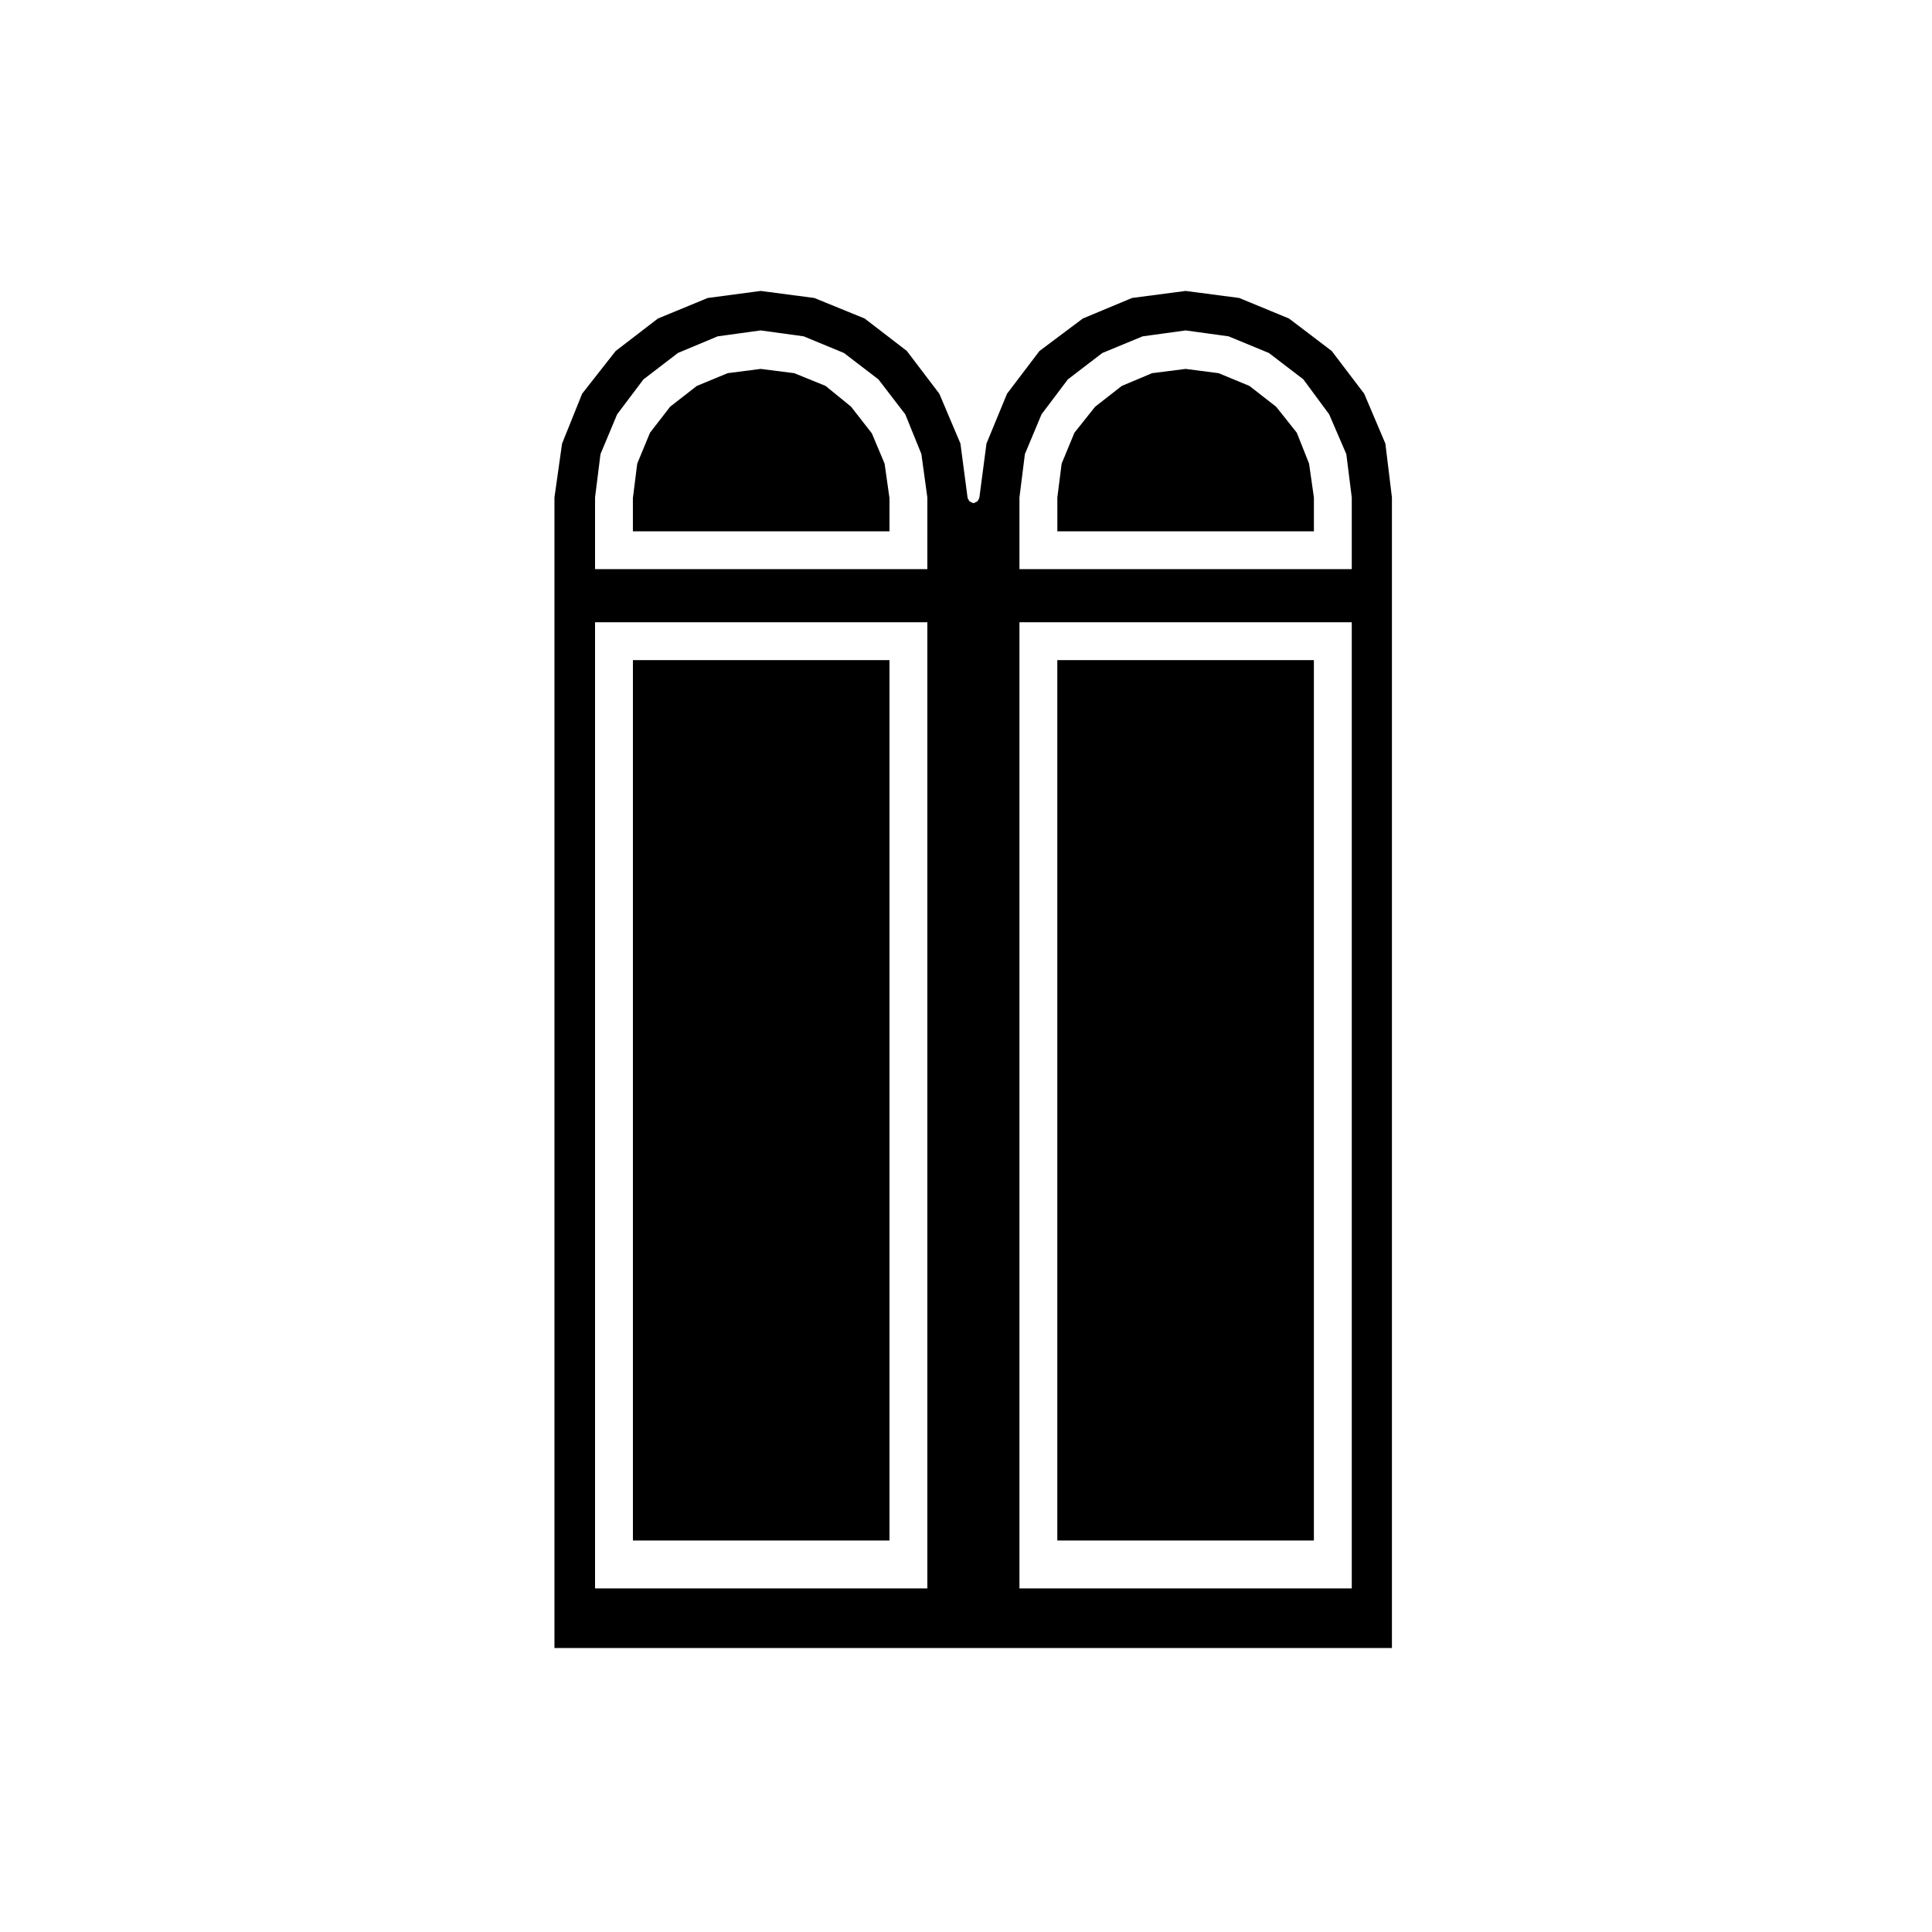
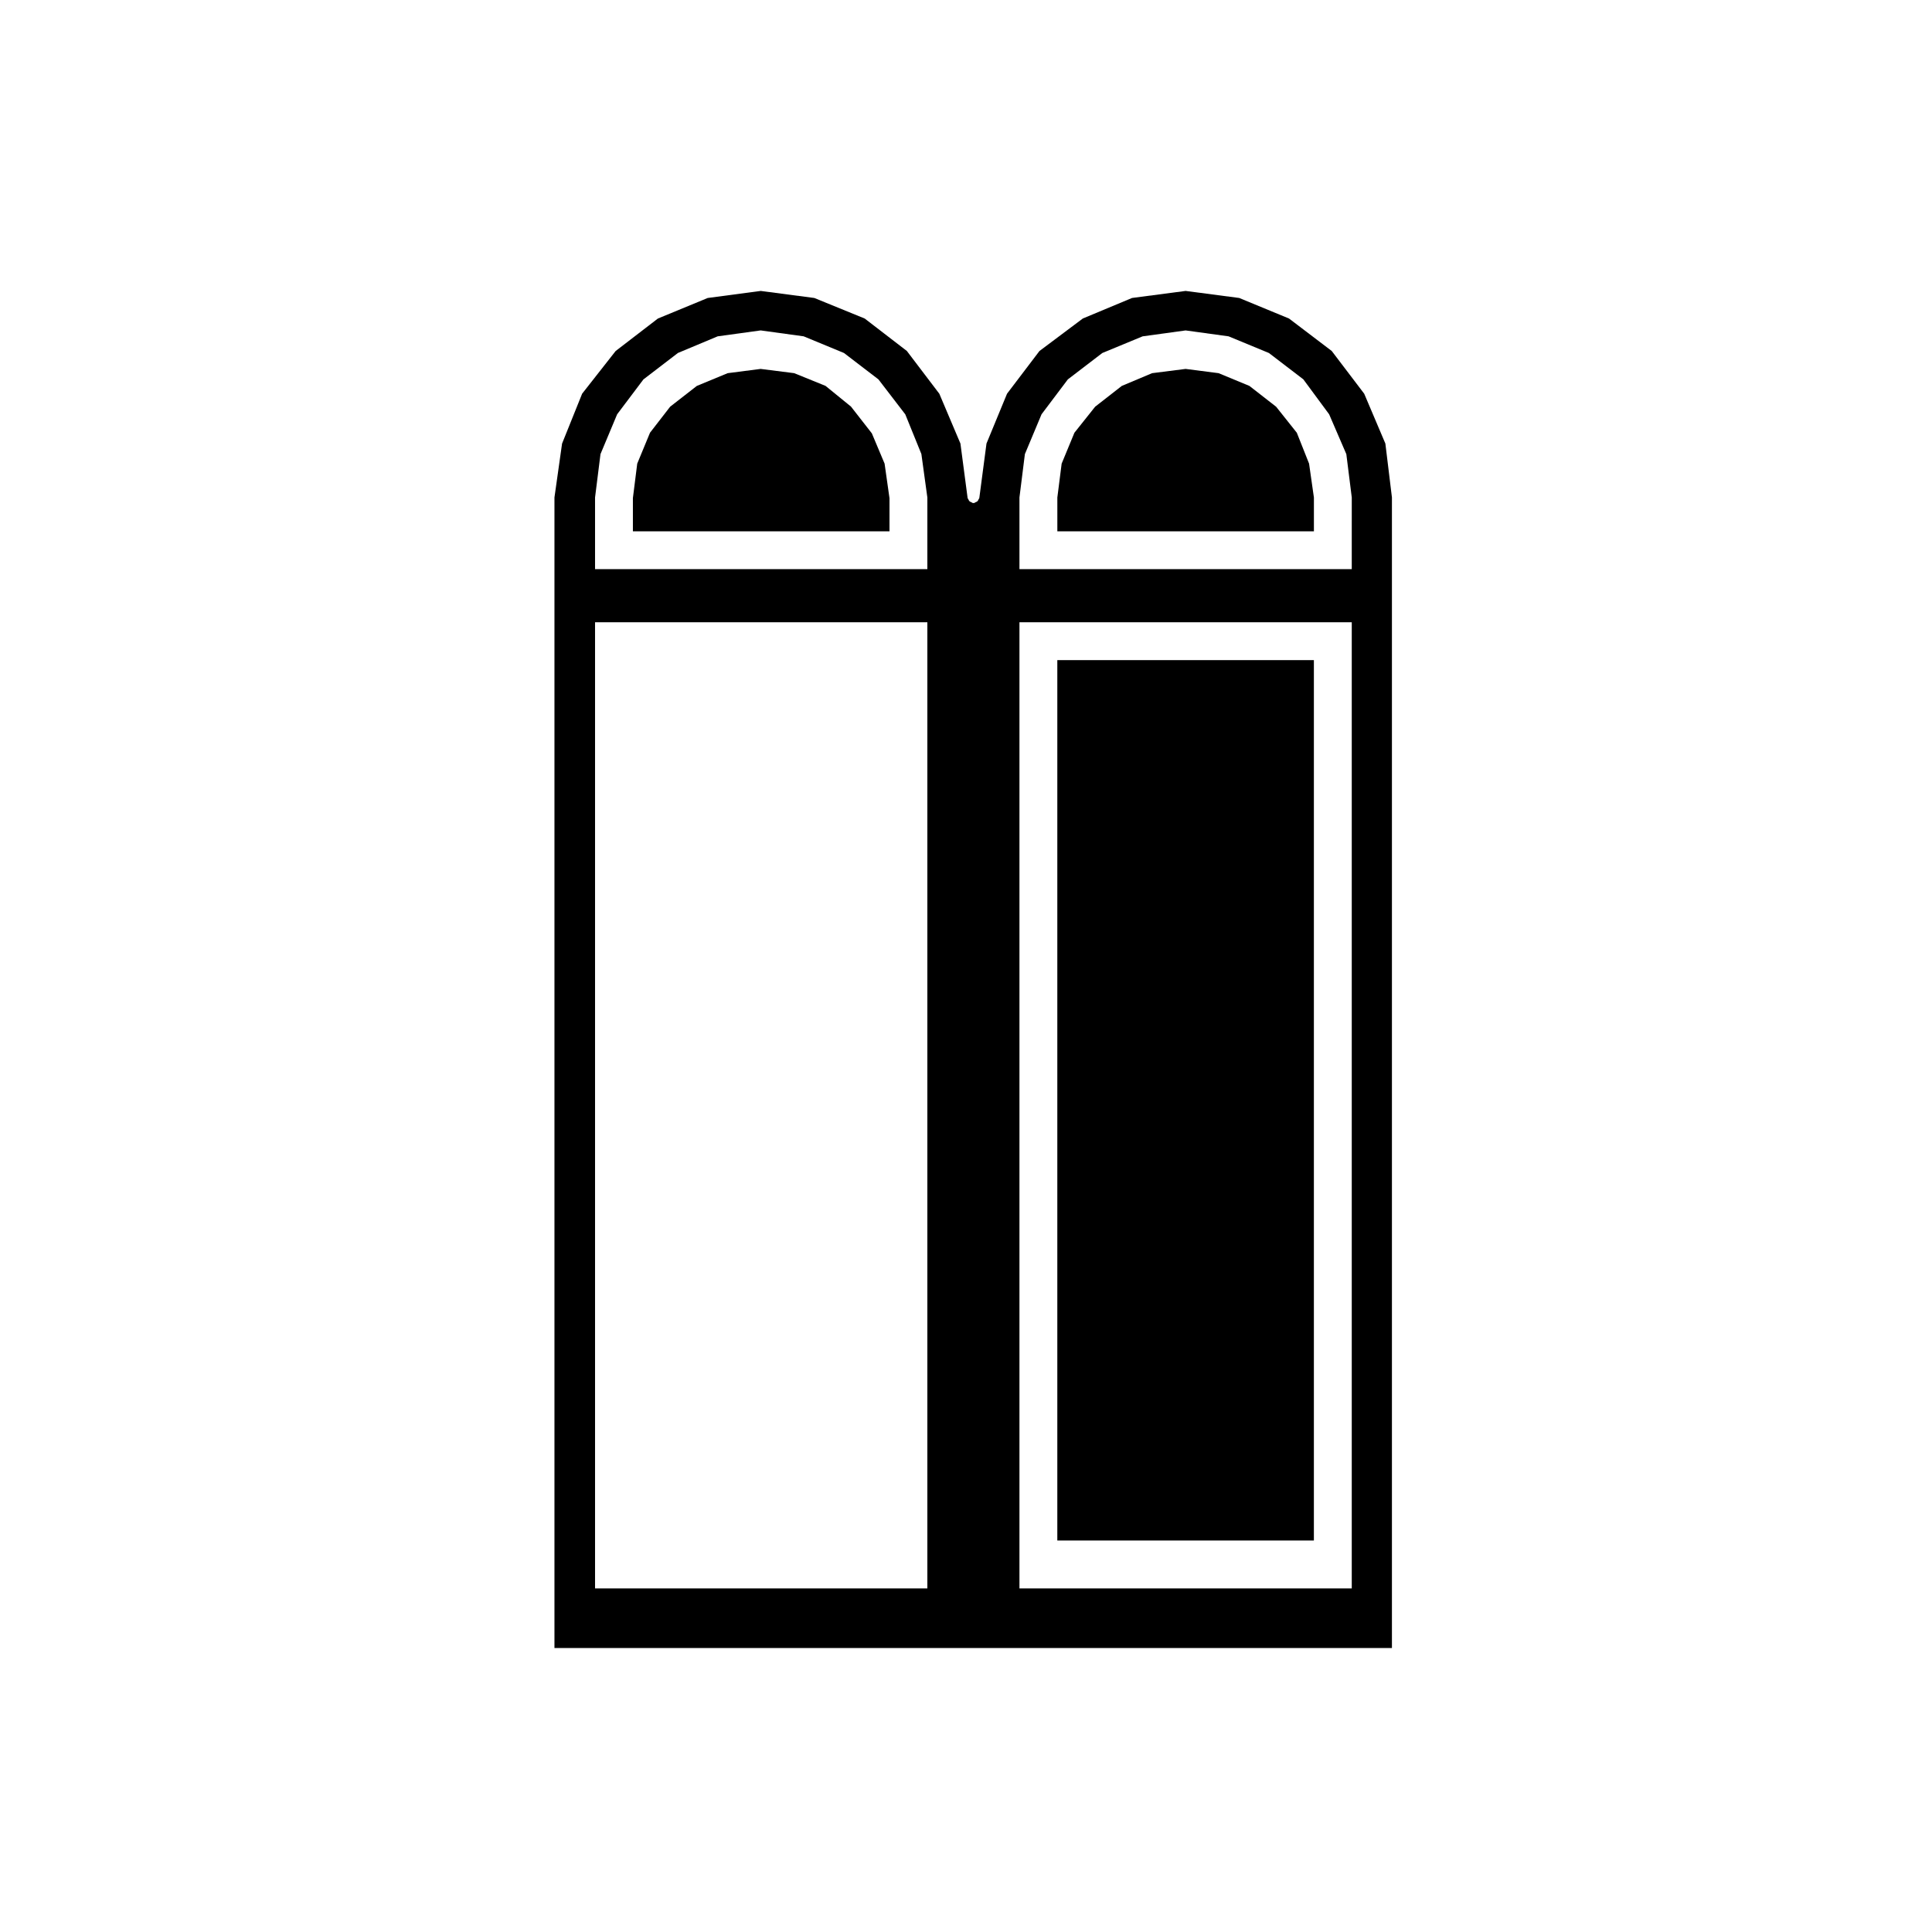
<svg xmlns="http://www.w3.org/2000/svg" fill="#000000" width="800px" height="800px" version="1.1" viewBox="144 144 512 512">
  <g>
    <path d="m505.53 248.34-8.605-11.324-11.324-8.605-13.195-5.445-14.203-1.867-14.203 1.867-13.039 5.441-11.492 8.613-8.594 11.316-5.445 13.203-1.898 14.41c-0.02 0.156-0.152 0.262-0.215 0.402-0.082 0.156-0.109 0.297-0.23 0.418-0.156 0.18-0.359 0.262-0.594 0.344-0.117 0.051-0.188 0.168-0.312 0.18-0.07 0.016-0.133 0.016-0.203 0.016-0.07 0-0.133 0-0.203-0.016-0.125-0.016-0.195-0.133-0.312-0.18-0.238-0.086-0.438-0.16-0.594-0.344-0.117-0.121-0.152-0.262-0.23-0.418-0.066-0.141-0.195-0.246-0.215-0.402l-1.898-14.402-5.594-13.203-8.609-11.336-11.168-8.594-13.348-5.445-14.199-1.867-14.062 1.867-13.195 5.445-11.199 8.609-8.879 11.309-5.32 13.227-2.016 14.277v304.9h221.94v-304.91l-1.738-14.277zm-115.77 316.6h-88.066v-256.04h88.066zm0-270.11h-88.066v-18.992l1.441-11.496 4.414-10.551 6.969-9.246 9.141-7.004 10.535-4.41 11.391-1.566 11.391 1.566 10.688 4.418 9.129 6.992 7.117 9.266 4.266 10.516 1.586 11.539zm112.47 270.11h-88.066v-256.04h88.066zm0-270.11h-88.066v-18.992l1.441-11.496 4.414-10.551 6.969-9.246 9.133-6.992 10.688-4.418 11.391-1.566 11.391 1.566 10.688 4.418 9.117 6.977 6.84 9.266 4.555 10.555 1.441 11.488z" />
    <path d="m487.67 258.68-5.488-6.898-7.074-5.508-8.164-3.379-8.746-1.129-8.883 1.129-8.027 3.375-7.066 5.512-5.492 6.898-3.383 8.188-1.141 8.977v8.957h67.992v-8.961l-1.281-8.973z" />
-     <path d="m311.73 318.94h67.992v233.31h-67.992z" />
    <path d="m424.2 318.94h67.992v233.31h-67.992z" />
    <path d="m375.05 258.84-5.531-7.09-6.746-5.488-8.293-3.367-8.902-1.129-8.746 1.129-8.168 3.379-7.066 5.5-5.34 6.898-3.387 8.195-1.148 9.129v8.805h68v-8.777l-1.297-9.156z" />
  </g>
</svg>